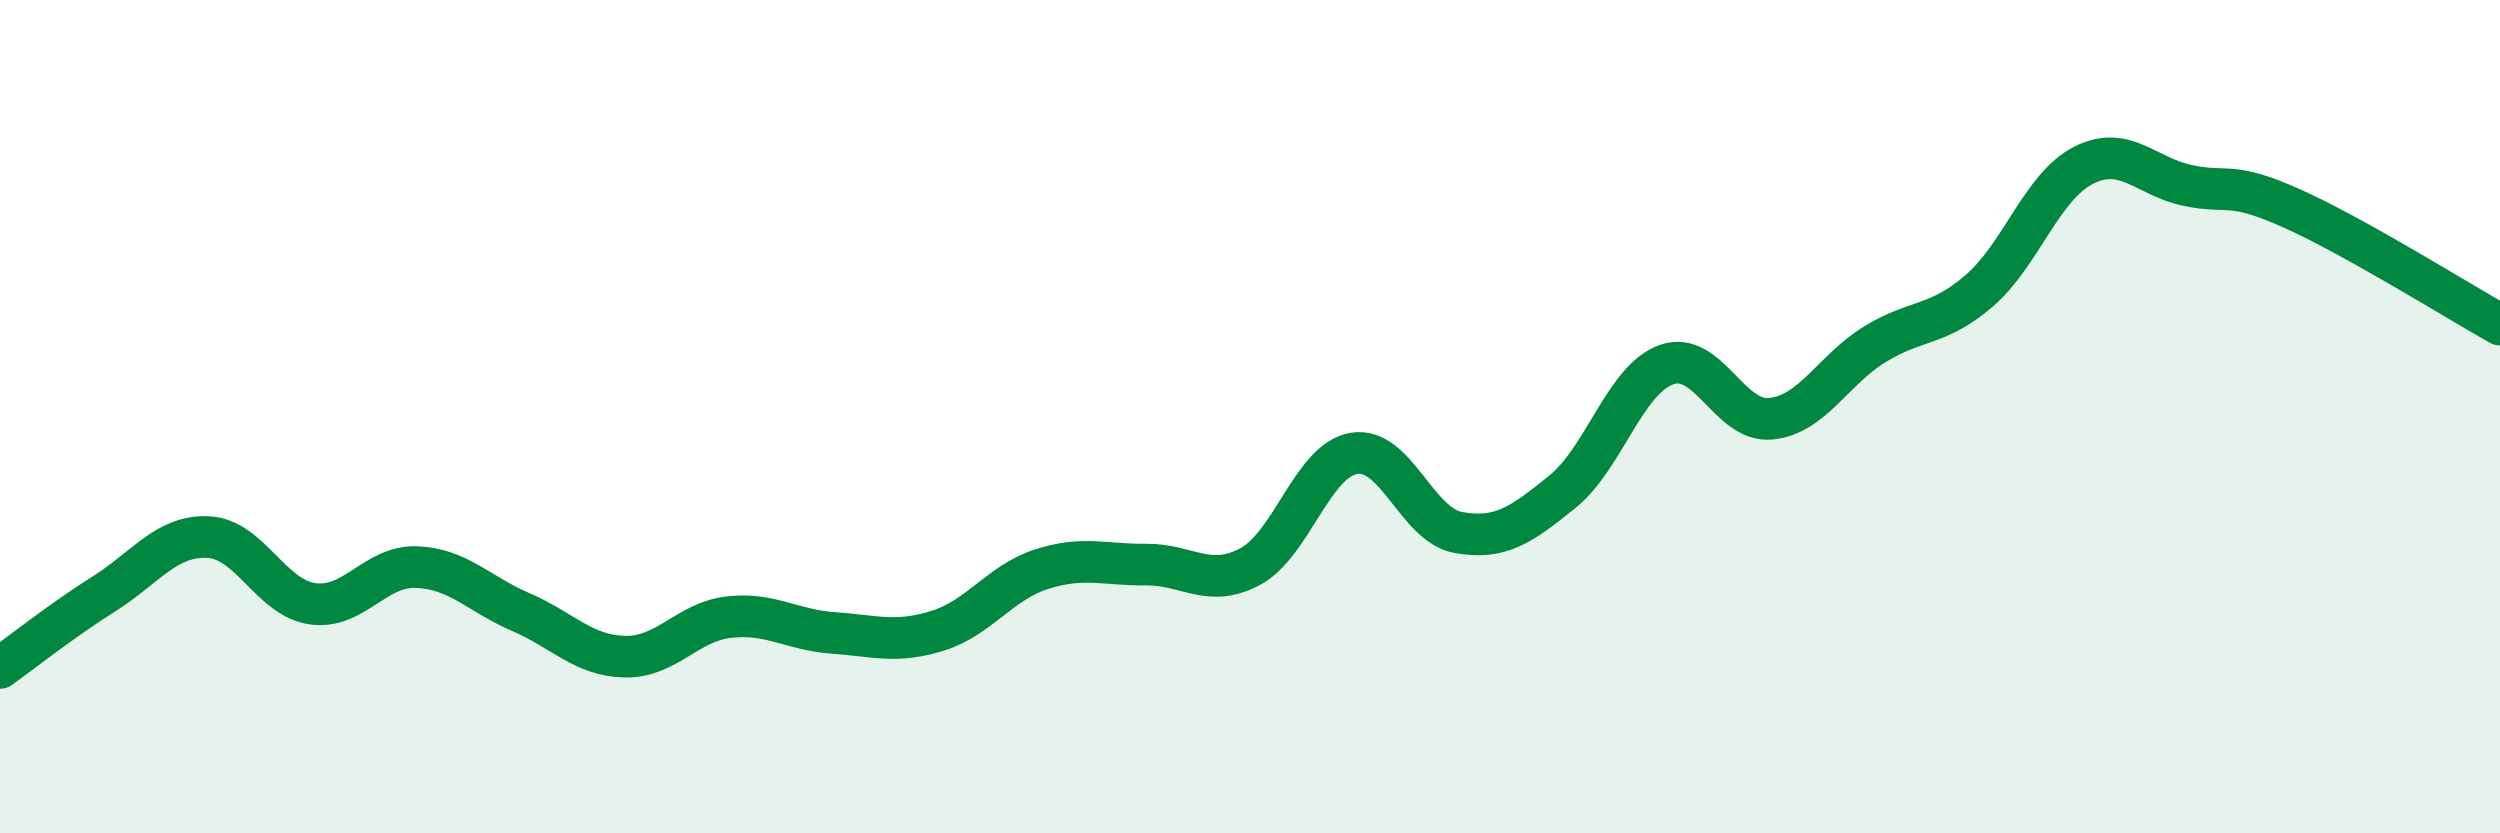
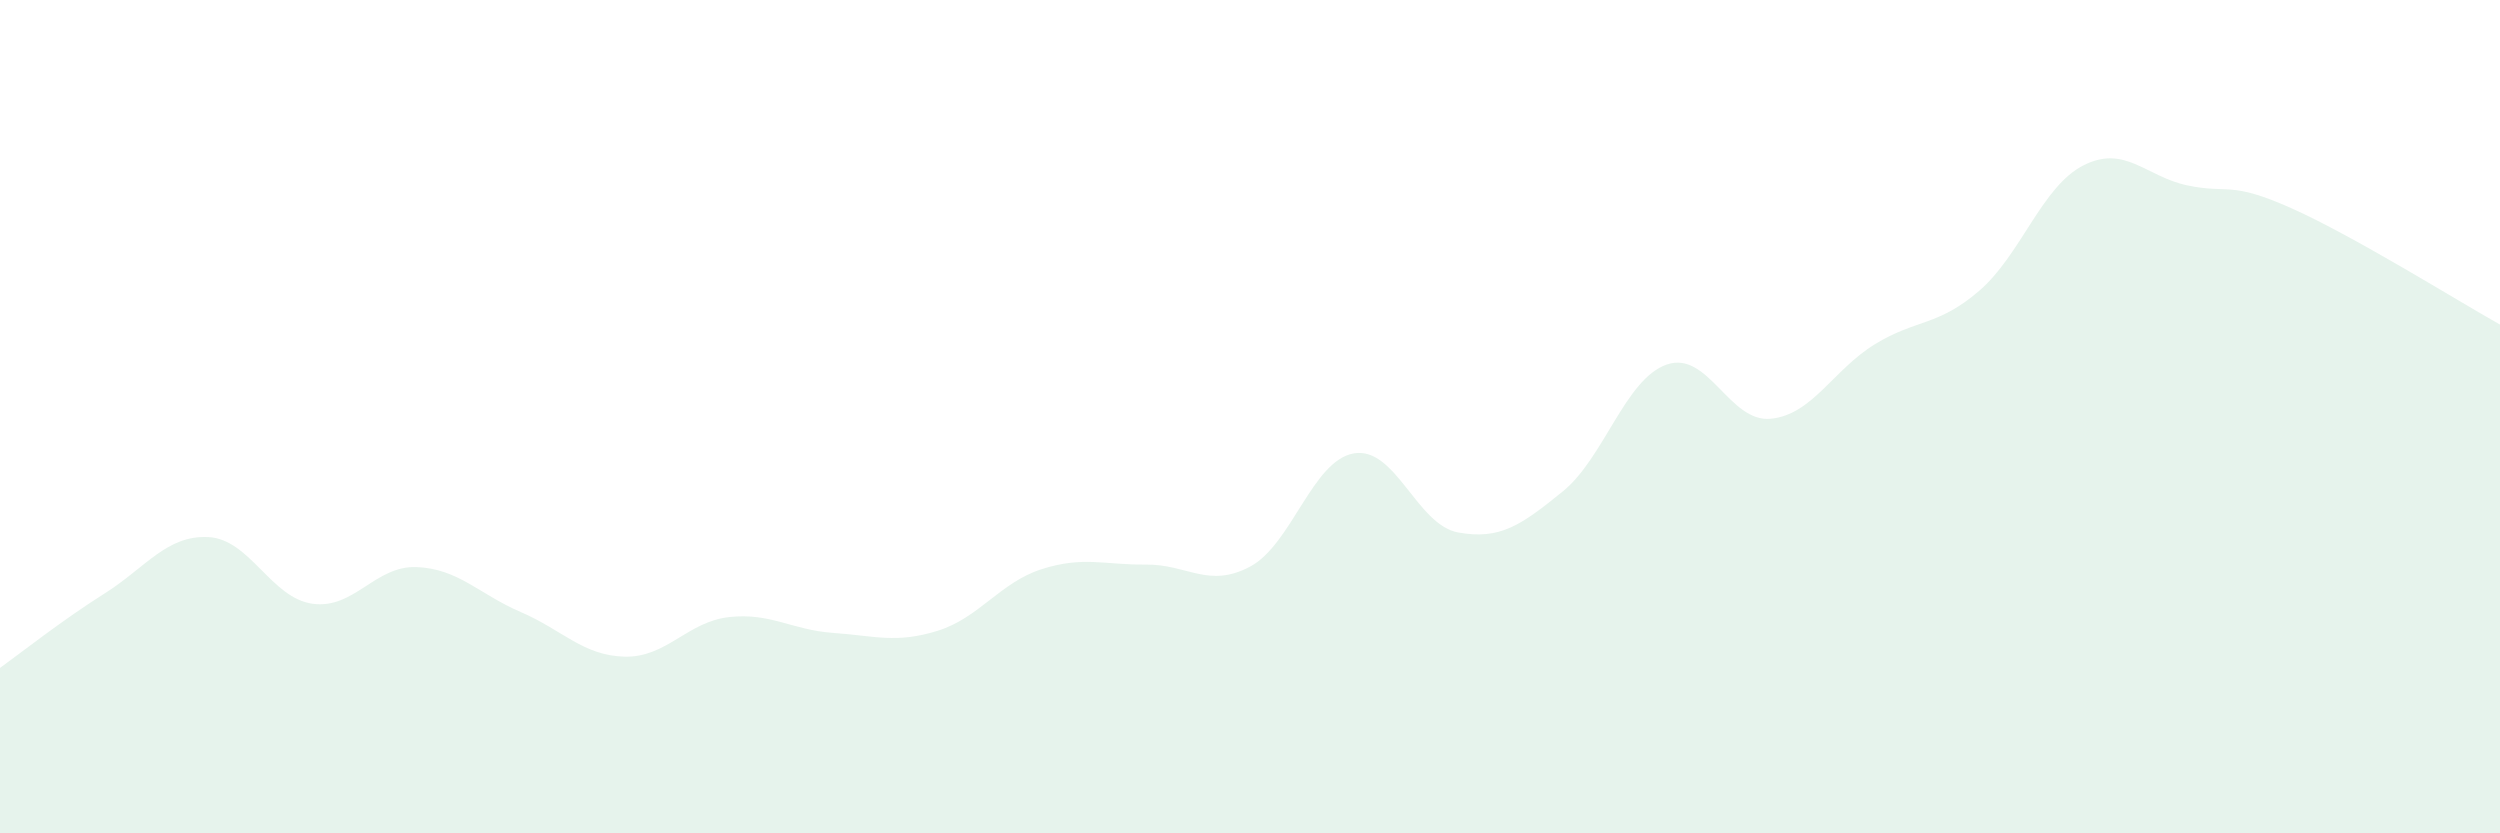
<svg xmlns="http://www.w3.org/2000/svg" width="60" height="20" viewBox="0 0 60 20">
  <path d="M 0,16.03 C 0.5,15.67 1.5,14.88 2.5,14.25 C 3.5,13.62 4,12.84 5,12.89 C 6,12.94 6.5,14.35 7.5,14.49 C 8.5,14.63 9,13.57 10,13.61 C 11,13.65 11.5,14.26 12.5,14.69 C 13.5,15.12 14,15.74 15,15.76 C 16,15.78 16.5,14.92 17.5,14.81 C 18.5,14.7 19,15.12 20,15.19 C 21,15.26 21.5,15.45 22.5,15.14 C 23.5,14.83 24,13.98 25,13.66 C 26,13.34 26.5,13.56 27.5,13.55 C 28.5,13.54 29,14.13 30,13.6 C 31,13.07 31.5,11.04 32.5,10.88 C 33.5,10.72 34,12.6 35,12.78 C 36,12.96 36.5,12.61 37.5,11.8 C 38.5,10.99 39,9.1 40,8.75 C 41,8.4 41.5,10.15 42.5,10.05 C 43.5,9.95 44,8.87 45,8.26 C 46,7.65 46.5,7.84 47.5,6.98 C 48.5,6.12 49,4.48 50,3.97 C 51,3.46 51.5,4.24 52.5,4.45 C 53.5,4.66 53.5,4.33 55,5 C 56.5,5.67 59,7.23 60,7.79L60 20L0 20Z" fill="#008740" opacity="0.1" stroke-linecap="round" stroke-linejoin="round" />
-   <path d="M 0,16.03 C 0.5,15.67 1.5,14.88 2.5,14.25 C 3.5,13.62 4,12.84 5,12.89 C 6,12.94 6.5,14.35 7.5,14.49 C 8.5,14.63 9,13.57 10,13.61 C 11,13.65 11.5,14.26 12.5,14.69 C 13.5,15.12 14,15.74 15,15.76 C 16,15.78 16.5,14.92 17.5,14.81 C 18.5,14.7 19,15.12 20,15.19 C 21,15.26 21.5,15.45 22.5,15.14 C 23.5,14.83 24,13.98 25,13.66 C 26,13.34 26.5,13.56 27.5,13.55 C 28.5,13.54 29,14.13 30,13.6 C 31,13.07 31.5,11.04 32.5,10.88 C 33.5,10.72 34,12.6 35,12.78 C 36,12.96 36.5,12.61 37.5,11.8 C 38.5,10.99 39,9.1 40,8.75 C 41,8.4 41.5,10.15 42.5,10.05 C 43.5,9.95 44,8.87 45,8.26 C 46,7.65 46.5,7.84 47.5,6.98 C 48.5,6.12 49,4.48 50,3.97 C 51,3.46 51.5,4.24 52.5,4.45 C 53.5,4.66 53.5,4.33 55,5 C 56.5,5.67 59,7.23 60,7.79" stroke="#008740" stroke-width="1" fill="none" stroke-linecap="round" stroke-linejoin="round" />
</svg>